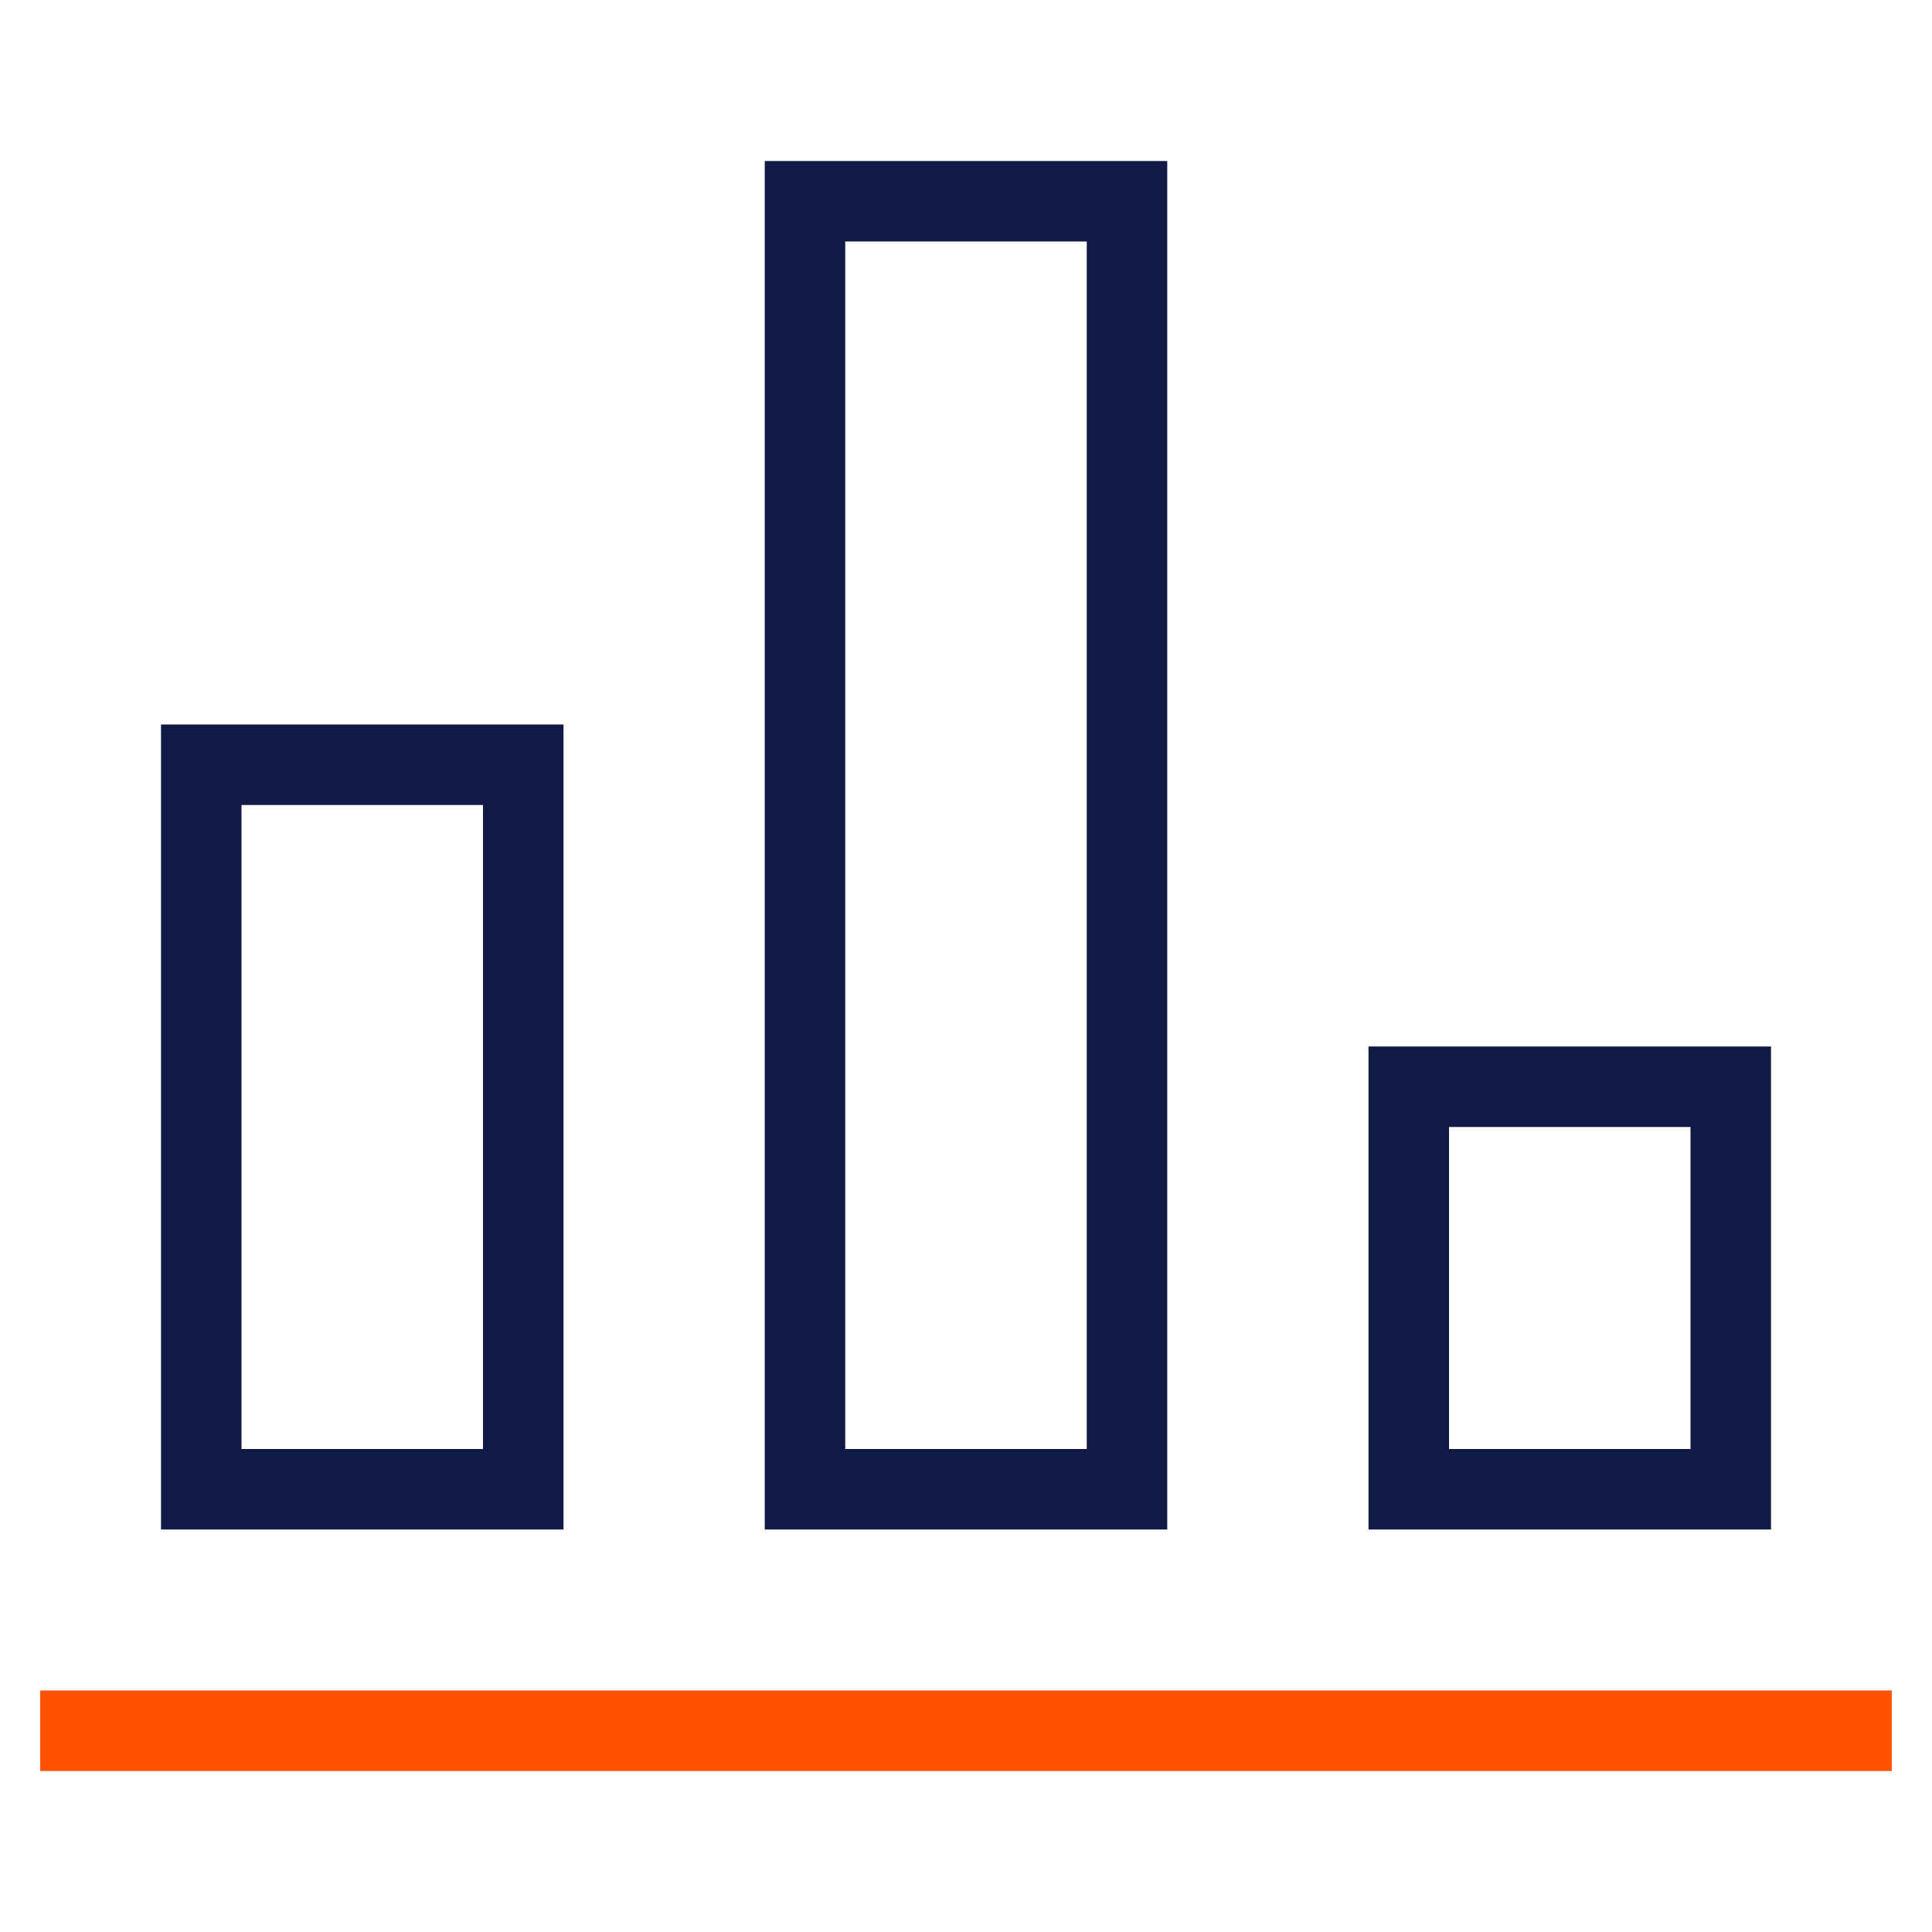
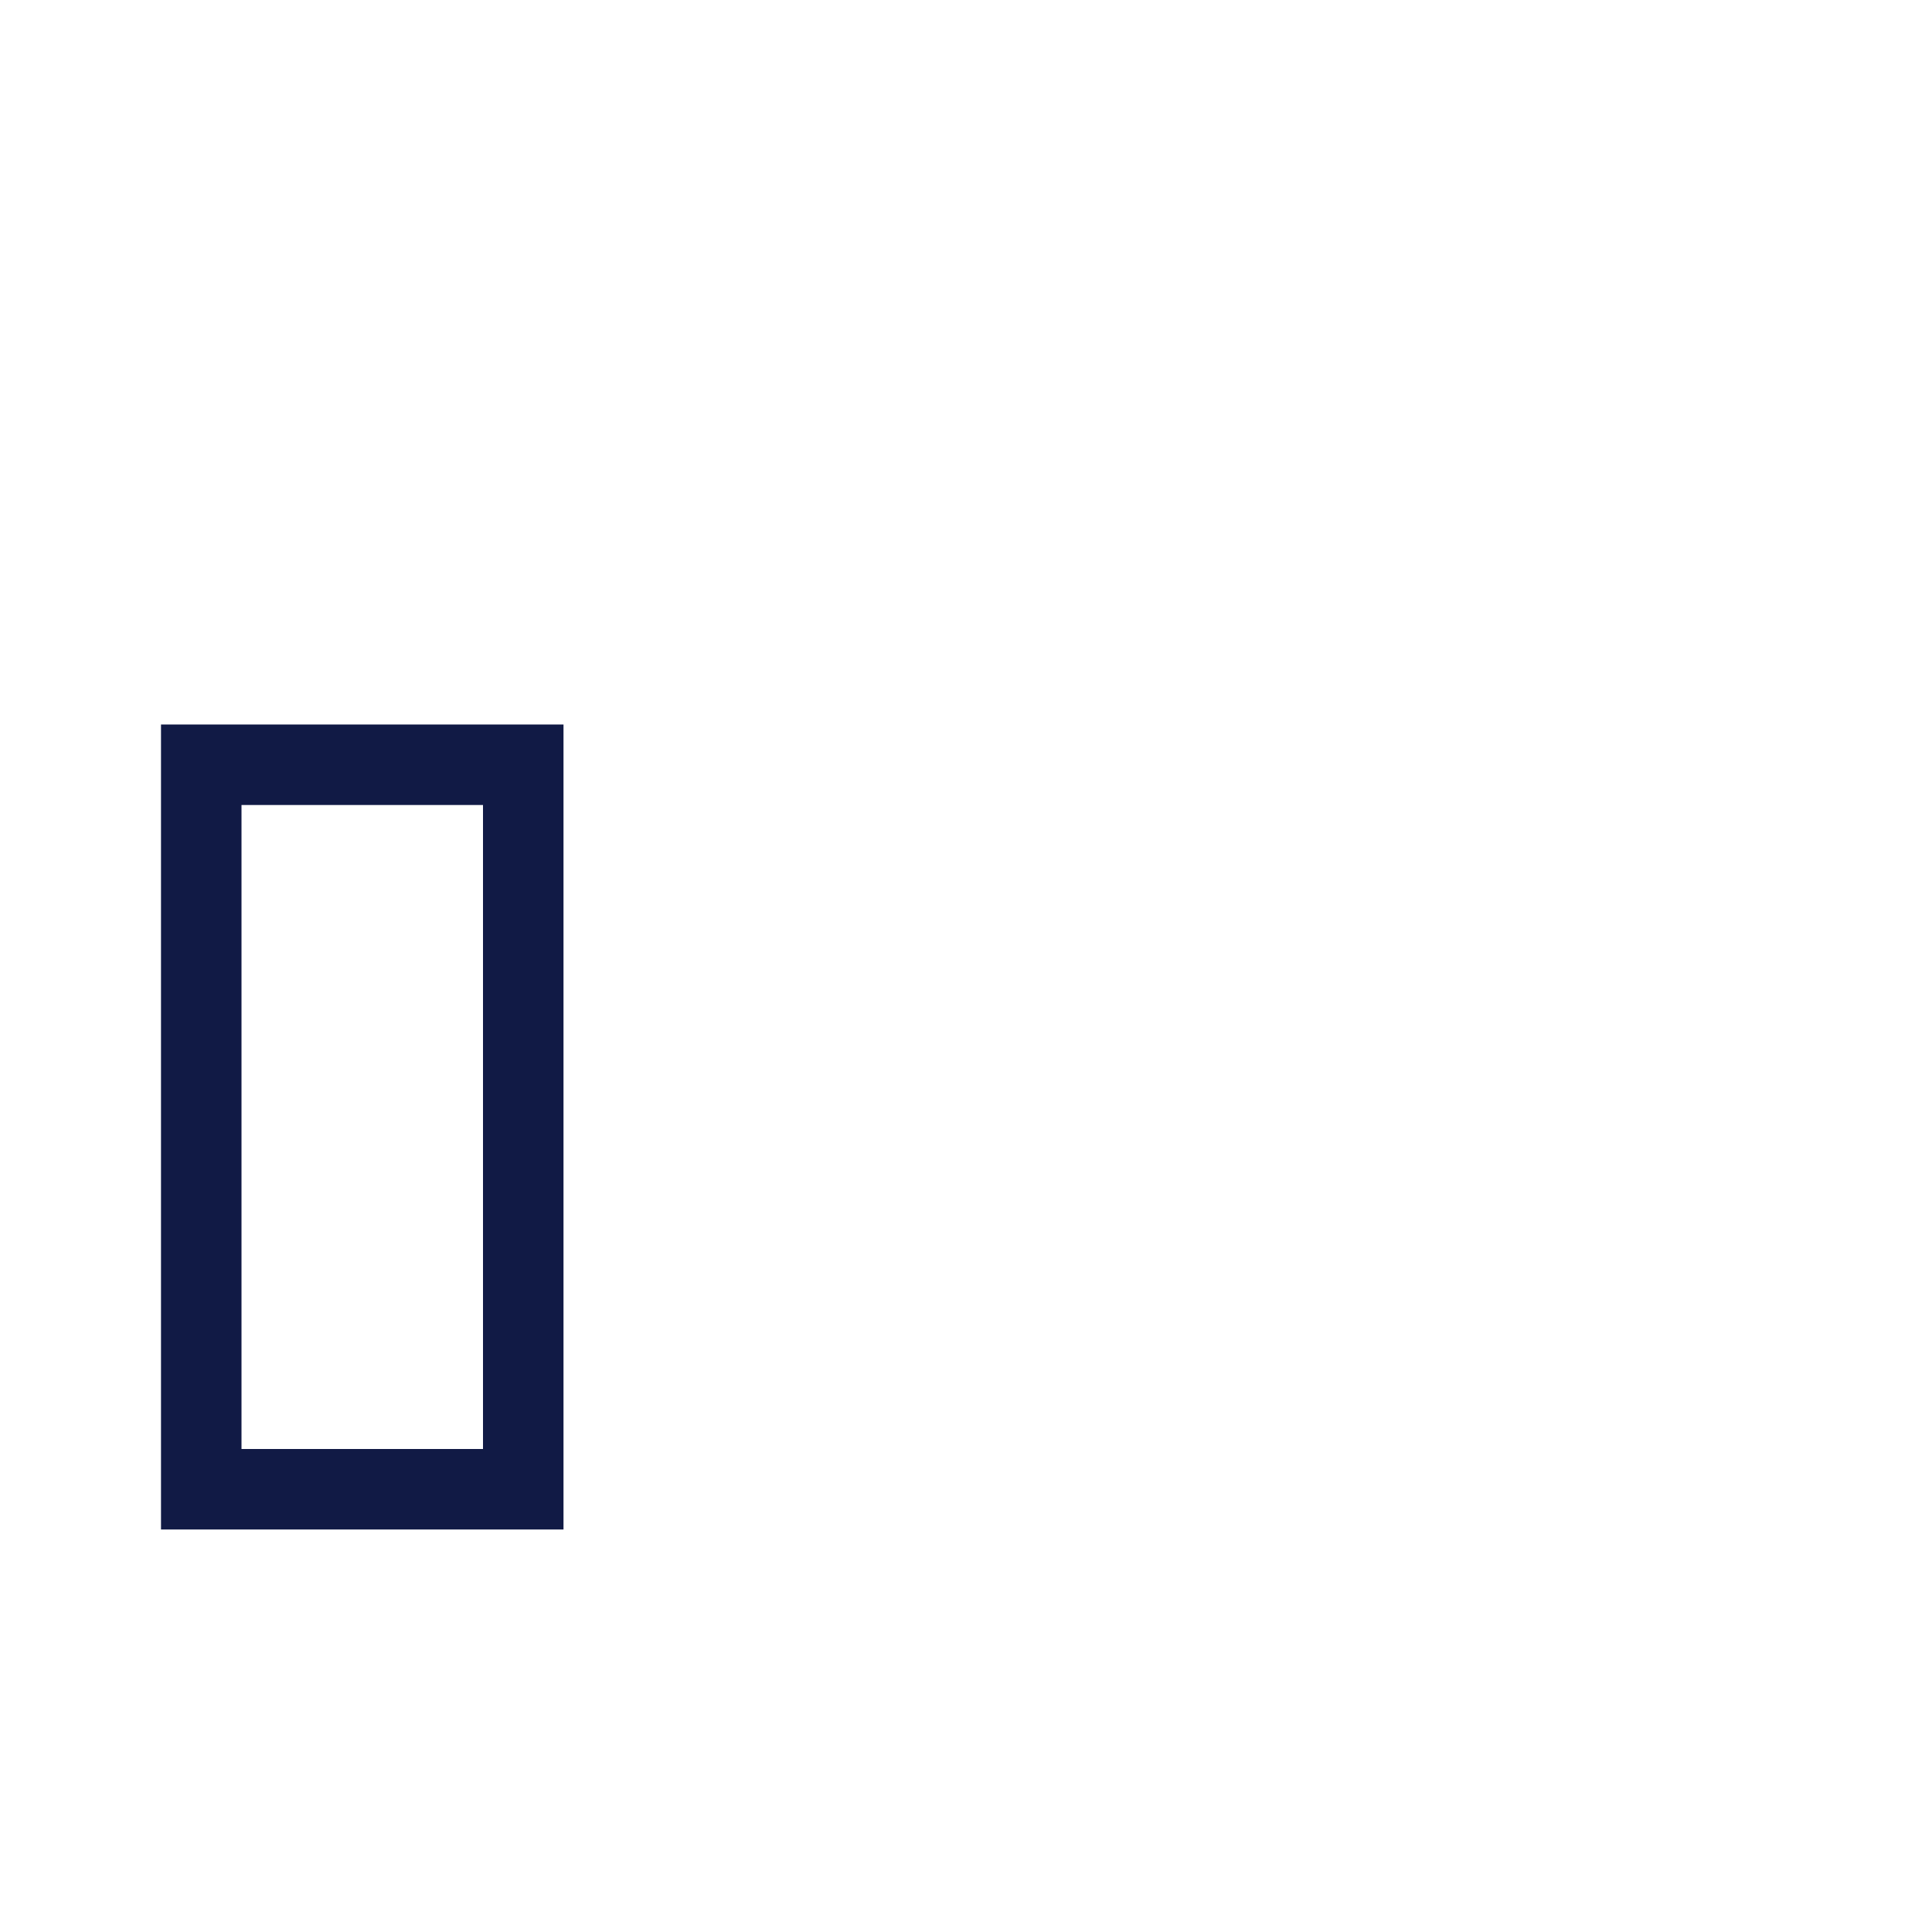
<svg xmlns="http://www.w3.org/2000/svg" height="48" width="48" viewBox="0 0 48 48">
  <title>b chart</title>
  <g stroke-linecap="square" stroke-width="2" fill="none" stroke="#111a45" stroke-linejoin="miter" class="nc-icon-wrapper" stroke-miterlimit="10">
-     <line x1="2" y1="43" x2="46" y2="43" stroke="#ff5100" />
    <rect x="5" y="19" width="8" height="18" />
-     <rect x="20" y="5" width="8" height="32" />
-     <rect x="35" y="27" width="8" height="10" />
  </g>
</svg>